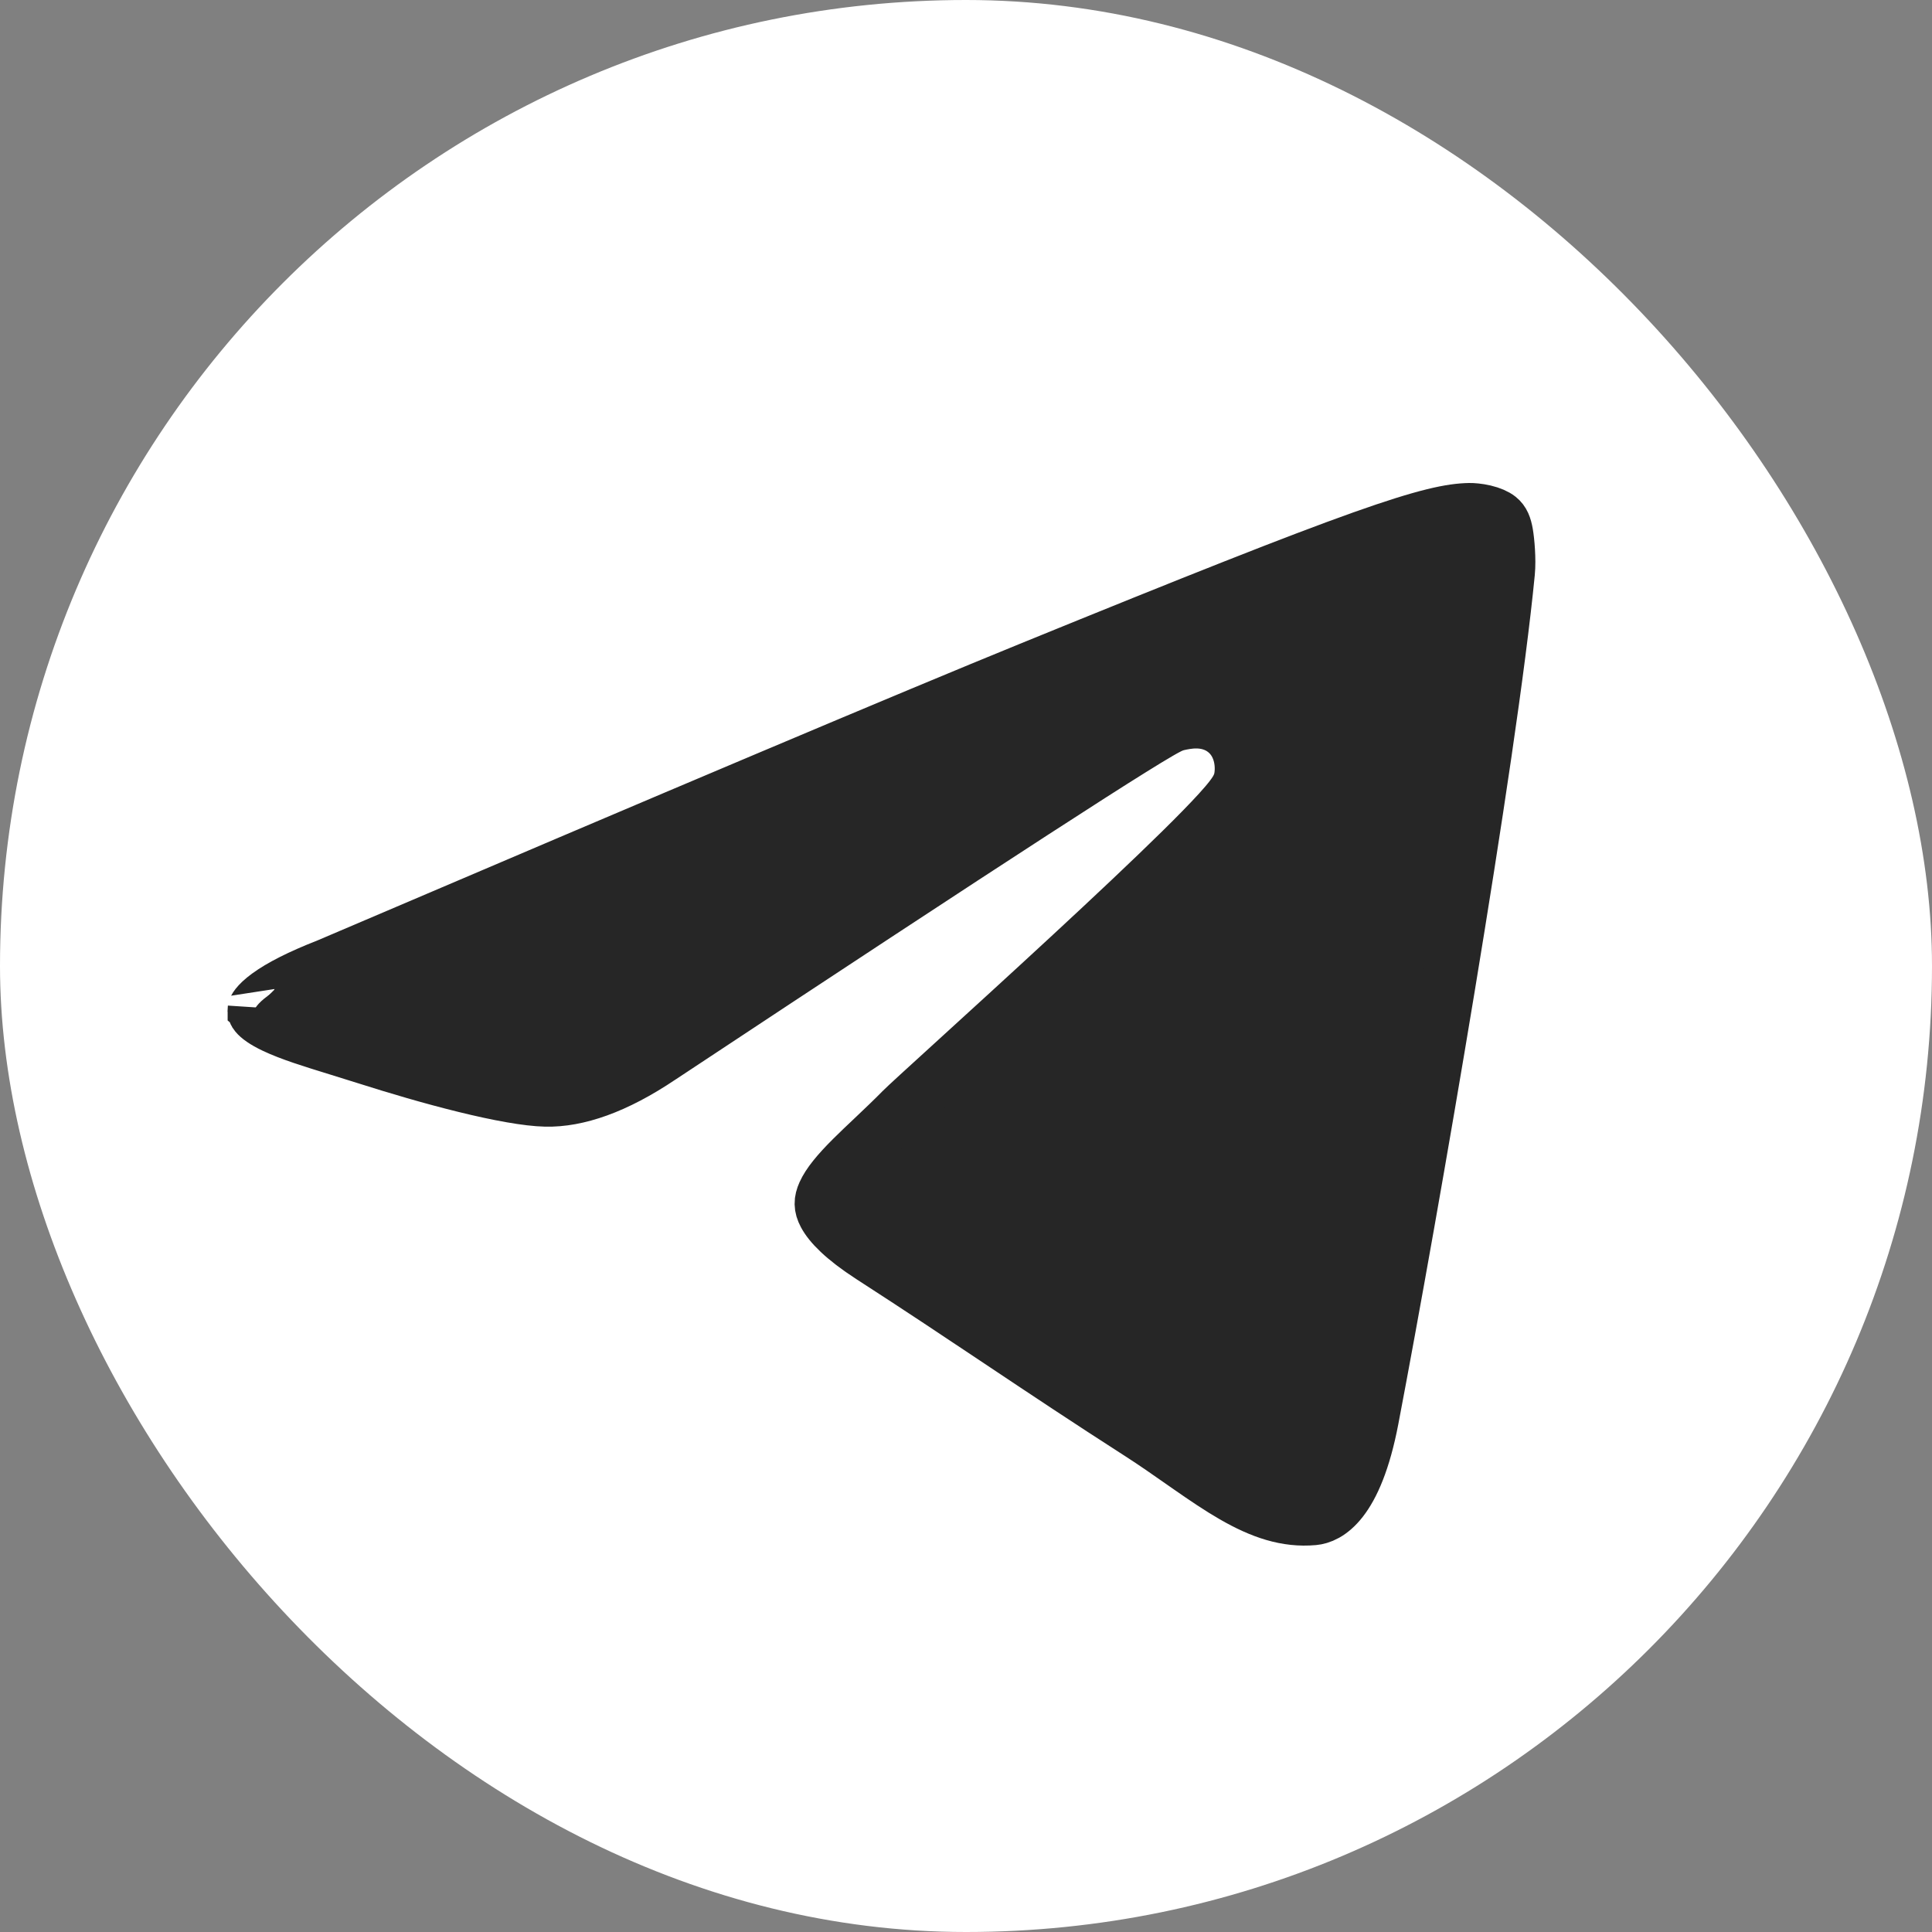
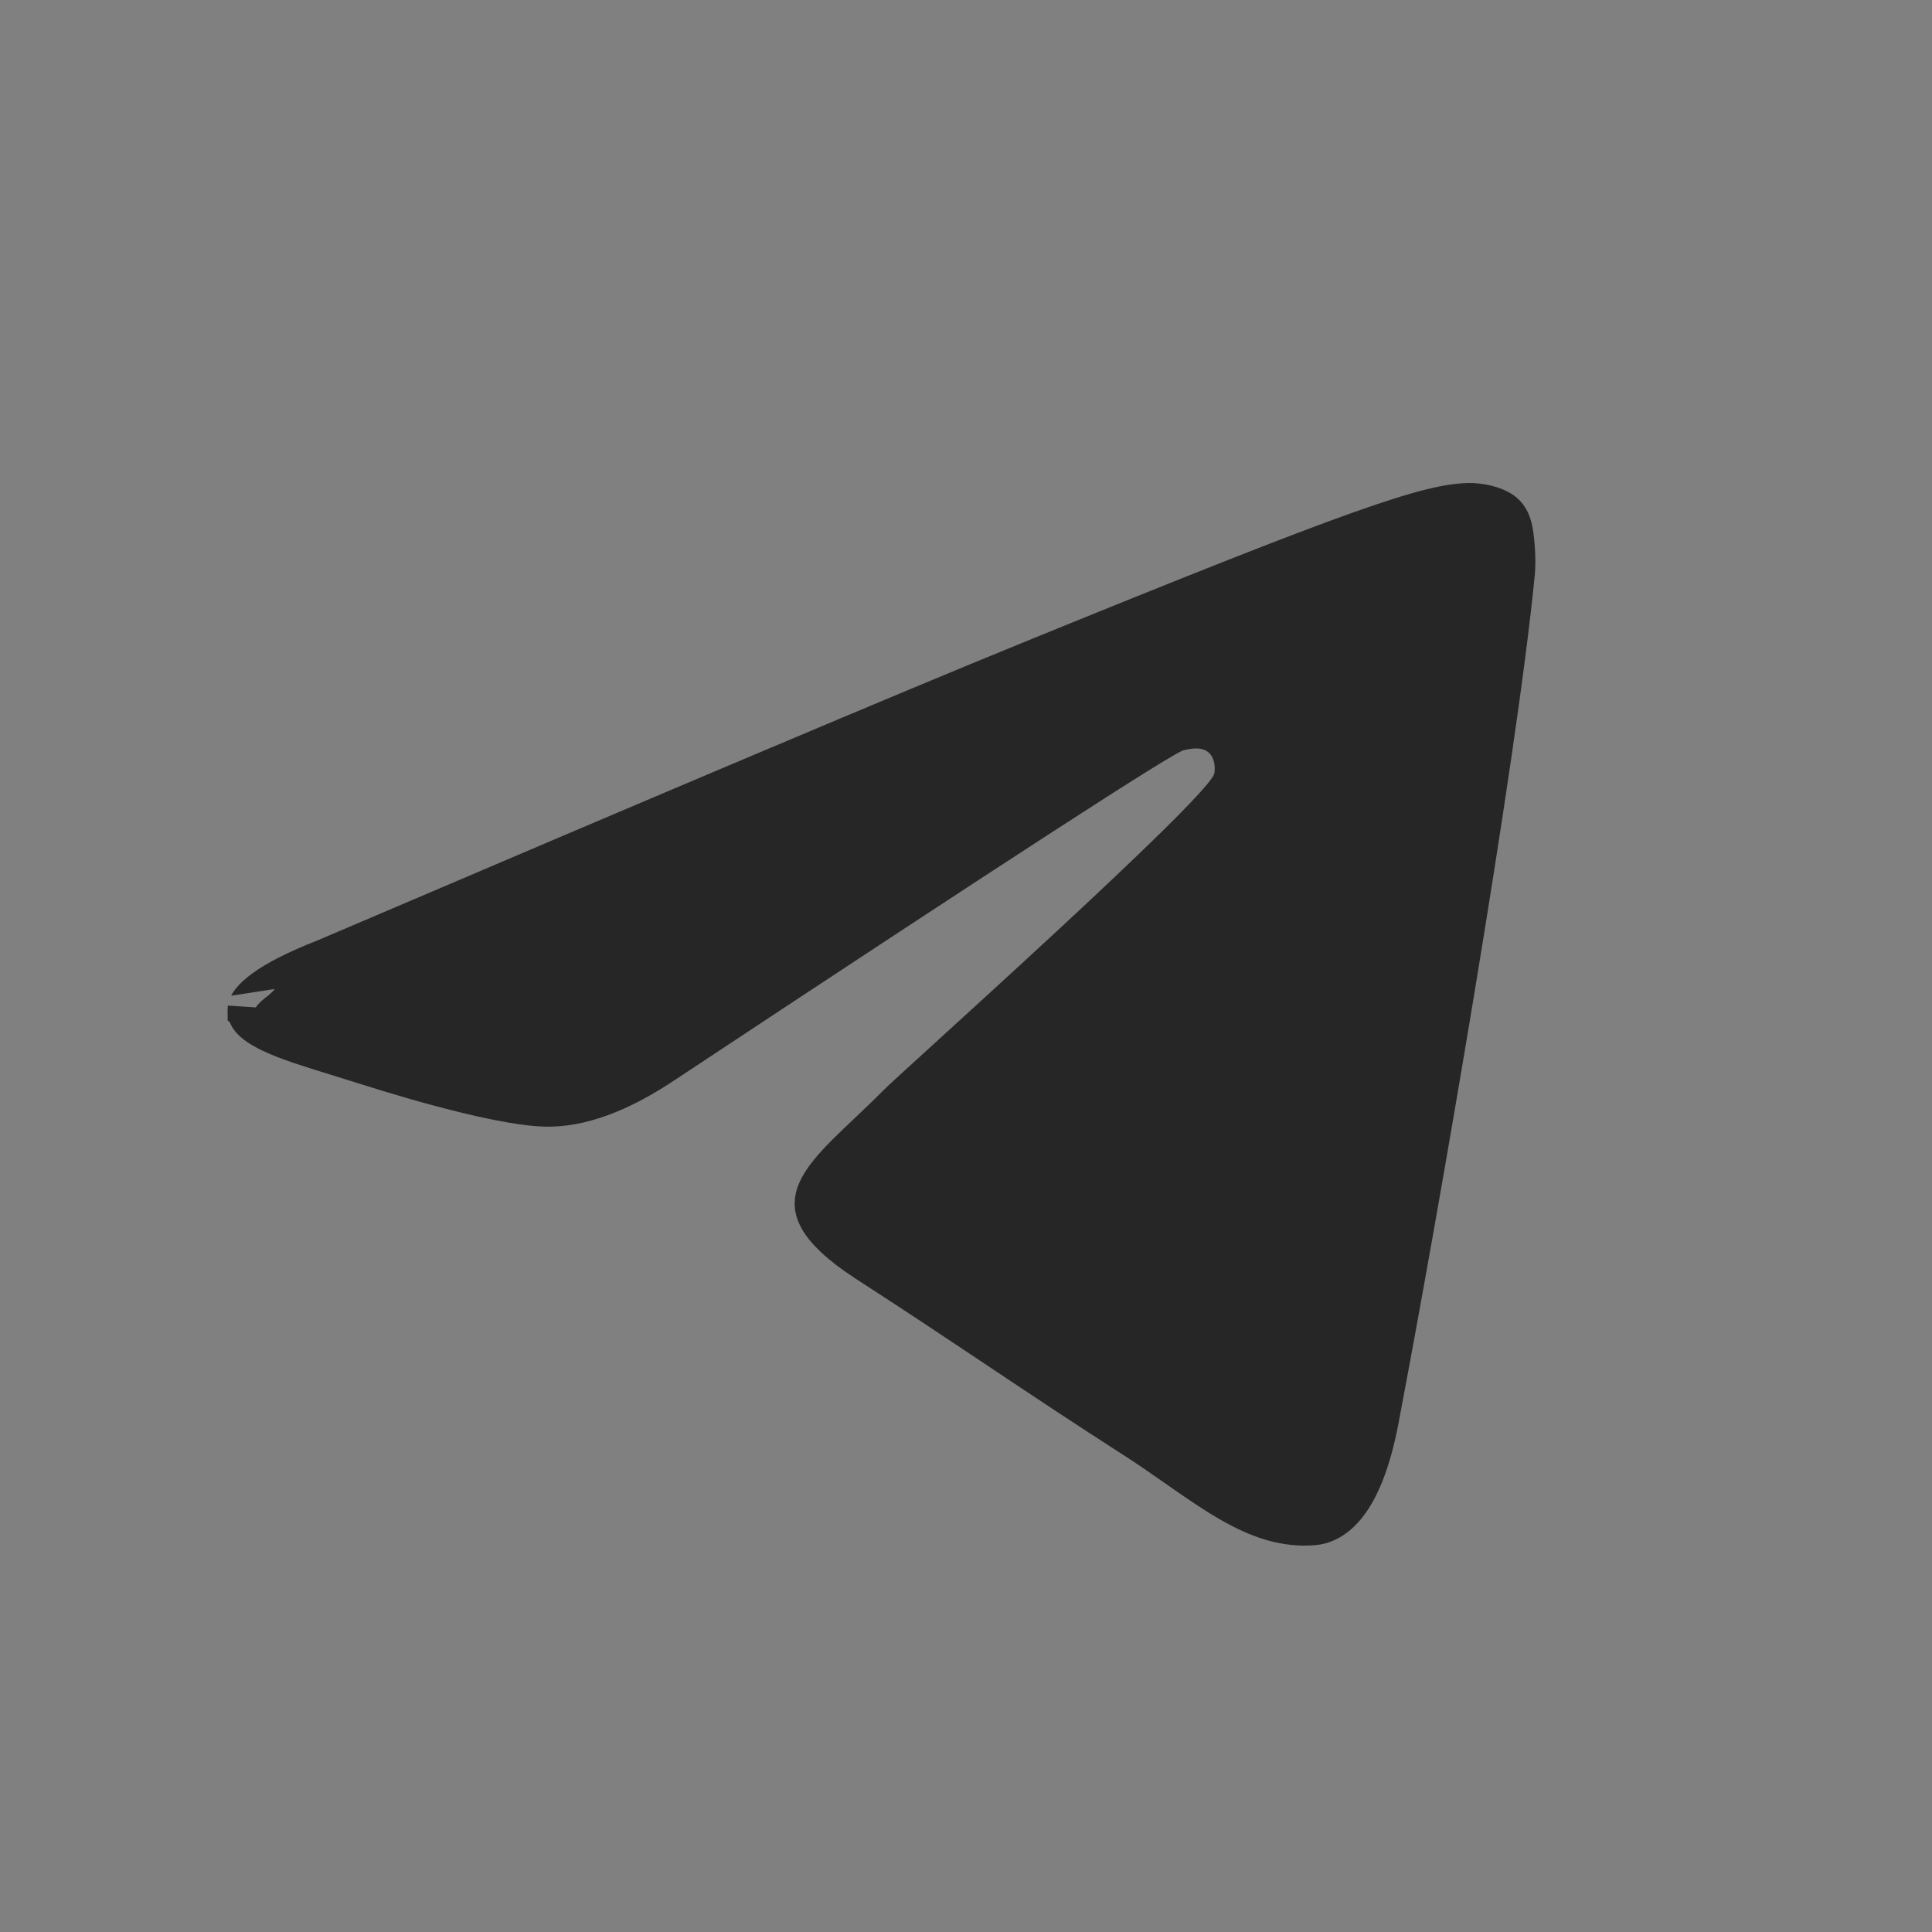
<svg xmlns="http://www.w3.org/2000/svg" width="80" height="80" viewBox="0 0 80 80" fill="none">
  <rect x="0" y="0" width="80" height="80" fill="#808080" stroke="none" />
-   <rect width="80" height="80" rx="40" fill="white" />
  <path d="M13.555 39.993L13.571 39.986L13.588 39.979C28.126 33.769 37.811 29.679 42.651 27.706C49.579 24.88 53.737 23.233 56.394 22.288C59.069 21.336 60.107 21.141 60.846 21.128C60.965 21.126 61.205 21.141 61.466 21.202C61.734 21.265 61.937 21.357 62.056 21.452C62.227 21.588 62.303 21.781 62.357 22.087C62.412 22.402 62.482 23.162 62.429 23.708C61.684 31.38 58.447 50.092 56.794 58.755C56.118 62.296 54.927 62.806 54.393 62.855C53.271 62.956 52.237 62.605 51.074 61.935C50.488 61.598 49.895 61.195 49.25 60.746C49.145 60.672 49.038 60.598 48.93 60.523C48.387 60.143 47.809 59.738 47.205 59.35C45.019 57.946 43.309 56.806 41.609 55.671L41.383 55.52C39.758 54.435 38.123 53.343 36.079 52.023C34.906 51.265 34.373 50.687 34.159 50.284C33.989 49.966 33.996 49.728 34.135 49.417C34.31 49.026 34.685 48.565 35.294 47.958C35.555 47.697 35.838 47.43 36.144 47.141C36.183 47.104 36.222 47.066 36.262 47.029C36.609 46.7 36.979 46.348 37.346 45.975C37.505 45.813 38.3 45.088 39.443 44.047C40.767 42.84 42.557 41.209 44.36 39.54C46.018 38.005 47.669 36.453 48.925 35.217C49.551 34.6 50.09 34.051 50.484 33.617C50.681 33.401 50.855 33.199 50.99 33.022C51.057 32.934 51.127 32.837 51.187 32.738C51.235 32.658 51.329 32.495 51.378 32.289C51.429 32.075 51.447 31.776 51.401 31.473C51.355 31.168 51.217 30.684 50.79 30.312C50.37 29.946 49.889 29.867 49.548 29.864C49.227 29.861 48.931 29.927 48.779 29.961L48.771 29.963C48.584 30.005 48.407 30.097 48.346 30.129C48.343 30.13 48.34 30.132 48.338 30.133C48.236 30.186 48.113 30.254 47.977 30.334C47.701 30.494 47.327 30.721 46.858 31.014C45.917 31.599 44.569 32.462 42.814 33.599C39.304 35.873 34.152 39.259 27.36 43.754L27.36 43.754L27.353 43.758C25.467 45.028 23.893 45.552 22.599 45.525C21.843 45.509 20.646 45.29 19.256 44.948C17.891 44.613 16.424 44.18 15.166 43.779C14.752 43.648 14.362 43.527 13.996 43.414C12.906 43.078 12.029 42.807 11.361 42.49C10.928 42.284 10.712 42.115 10.615 41.997C10.555 41.925 10.541 41.885 10.554 41.786C10.554 41.788 10.554 41.788 10.554 41.788C10.555 41.789 10.606 41.587 11.111 41.219C11.616 40.851 12.414 40.438 13.555 39.993Z" fill="#262626" stroke="#262626" stroke-width="2.256" />
</svg>